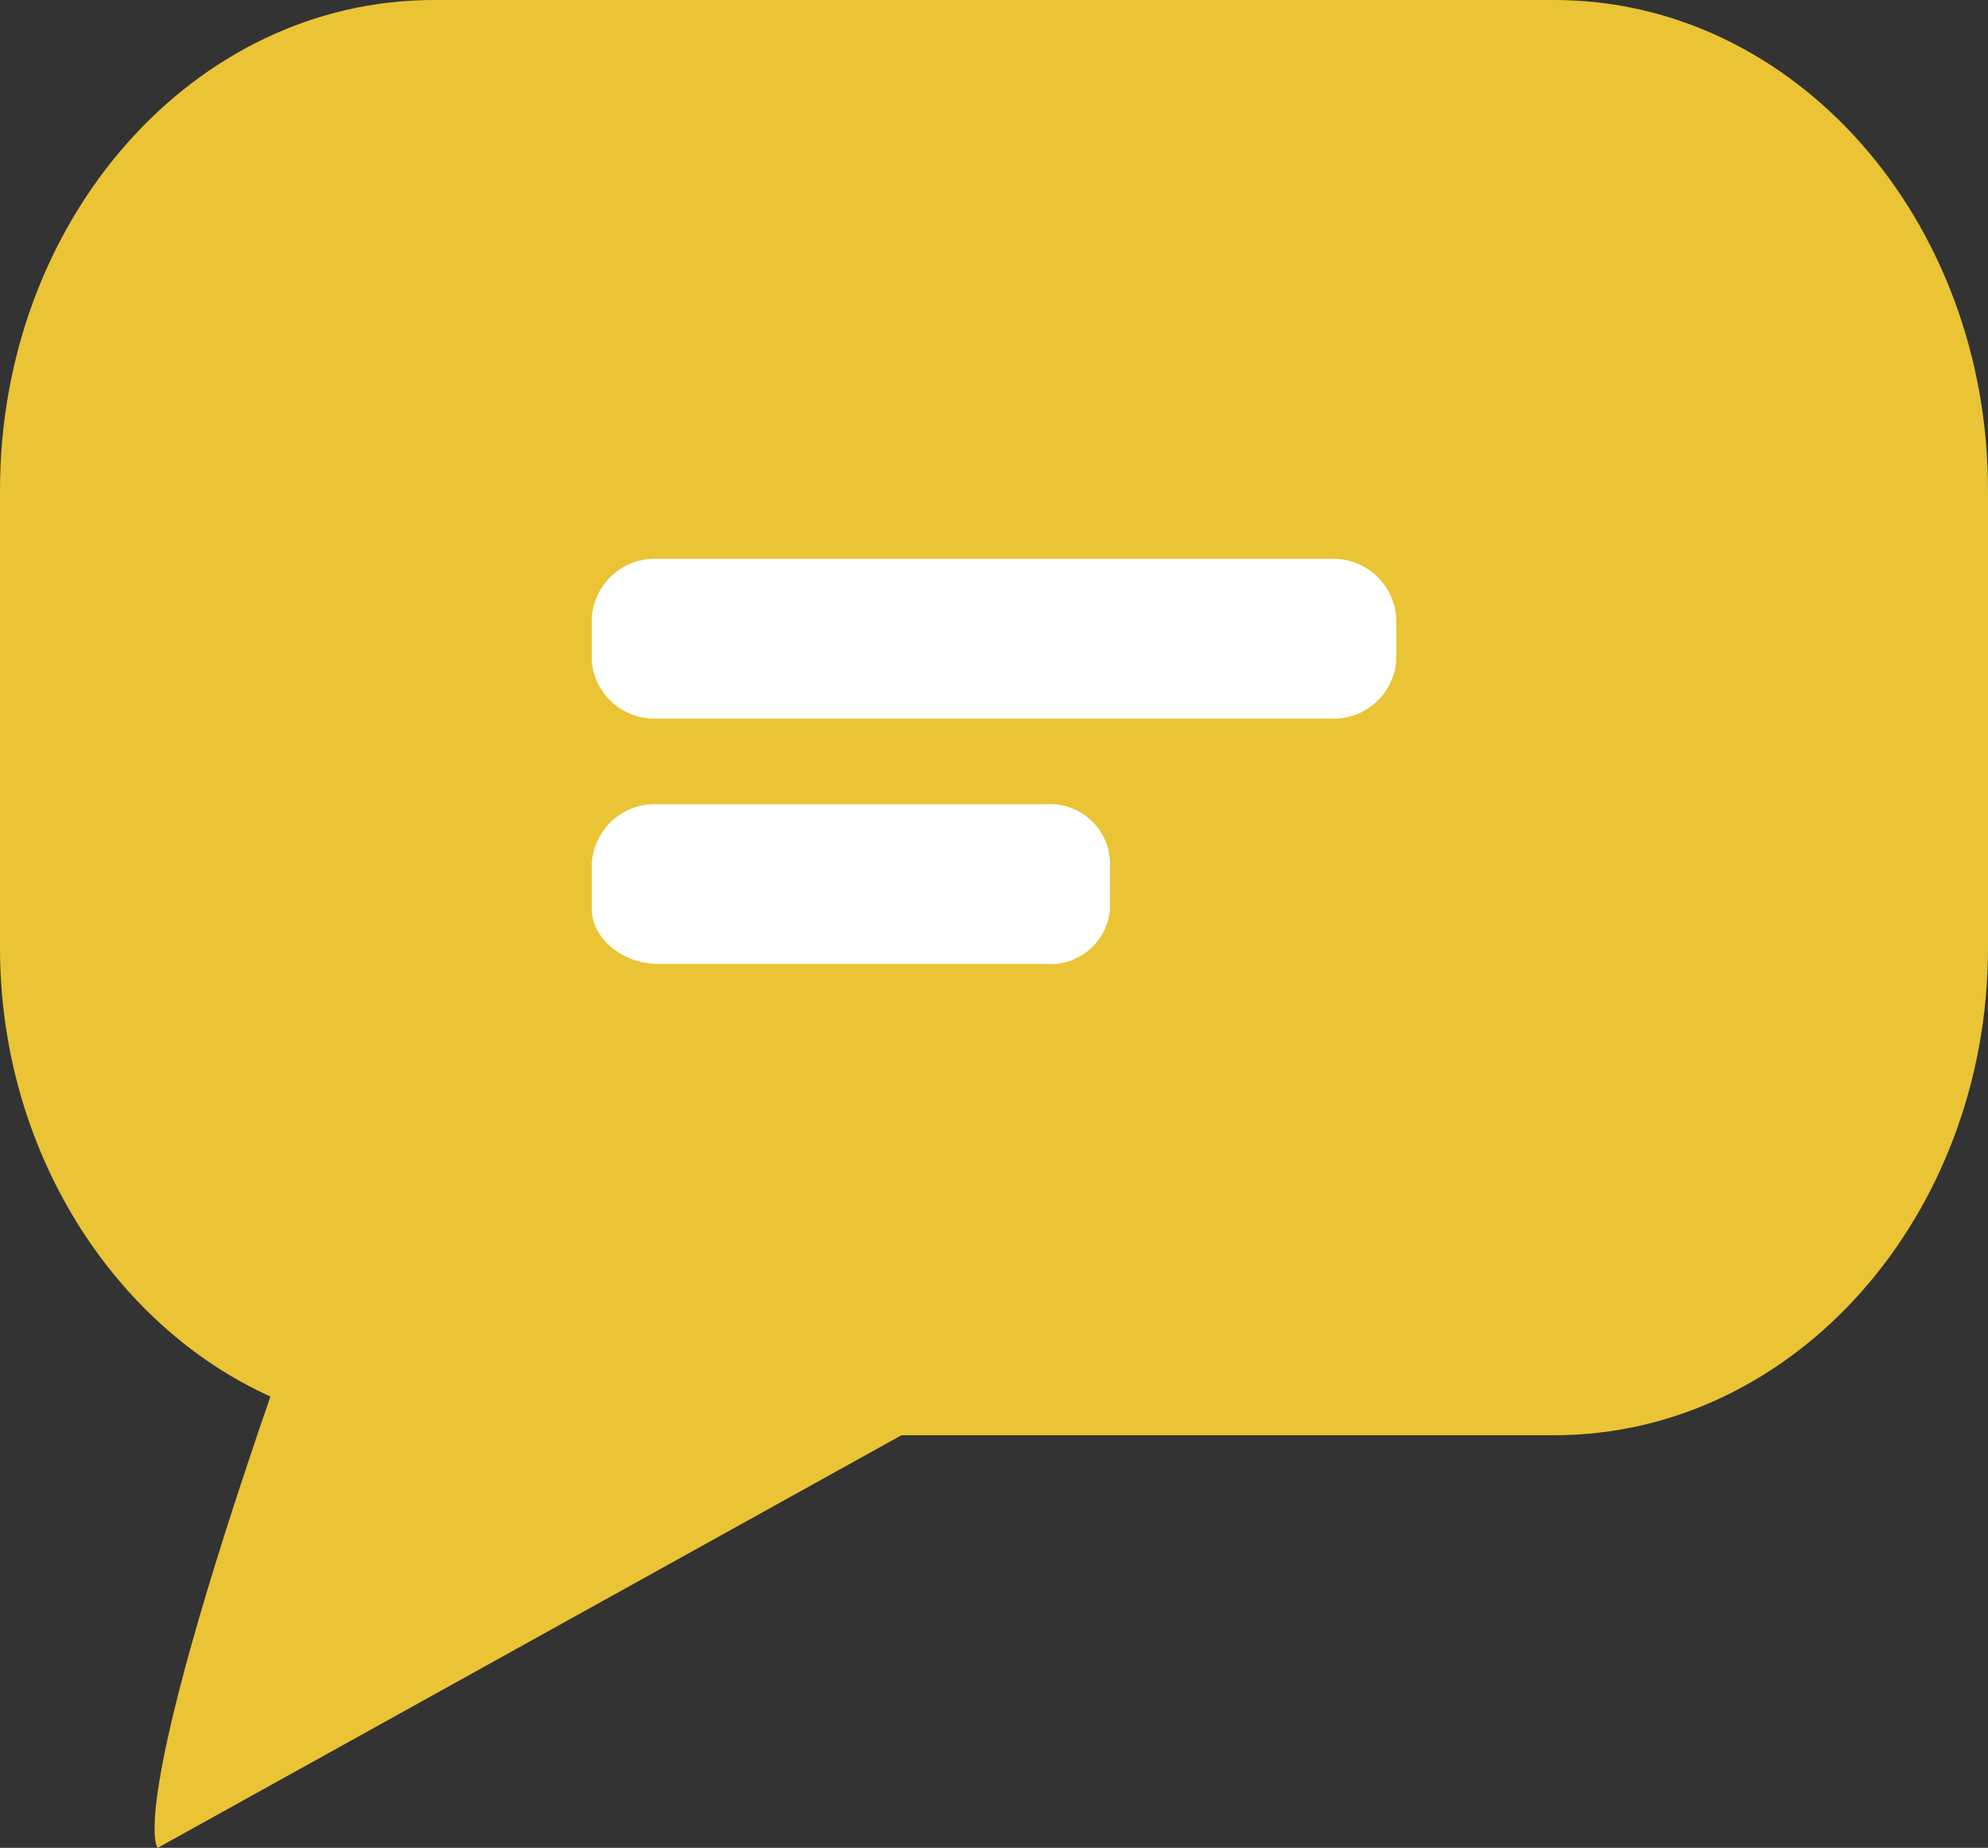
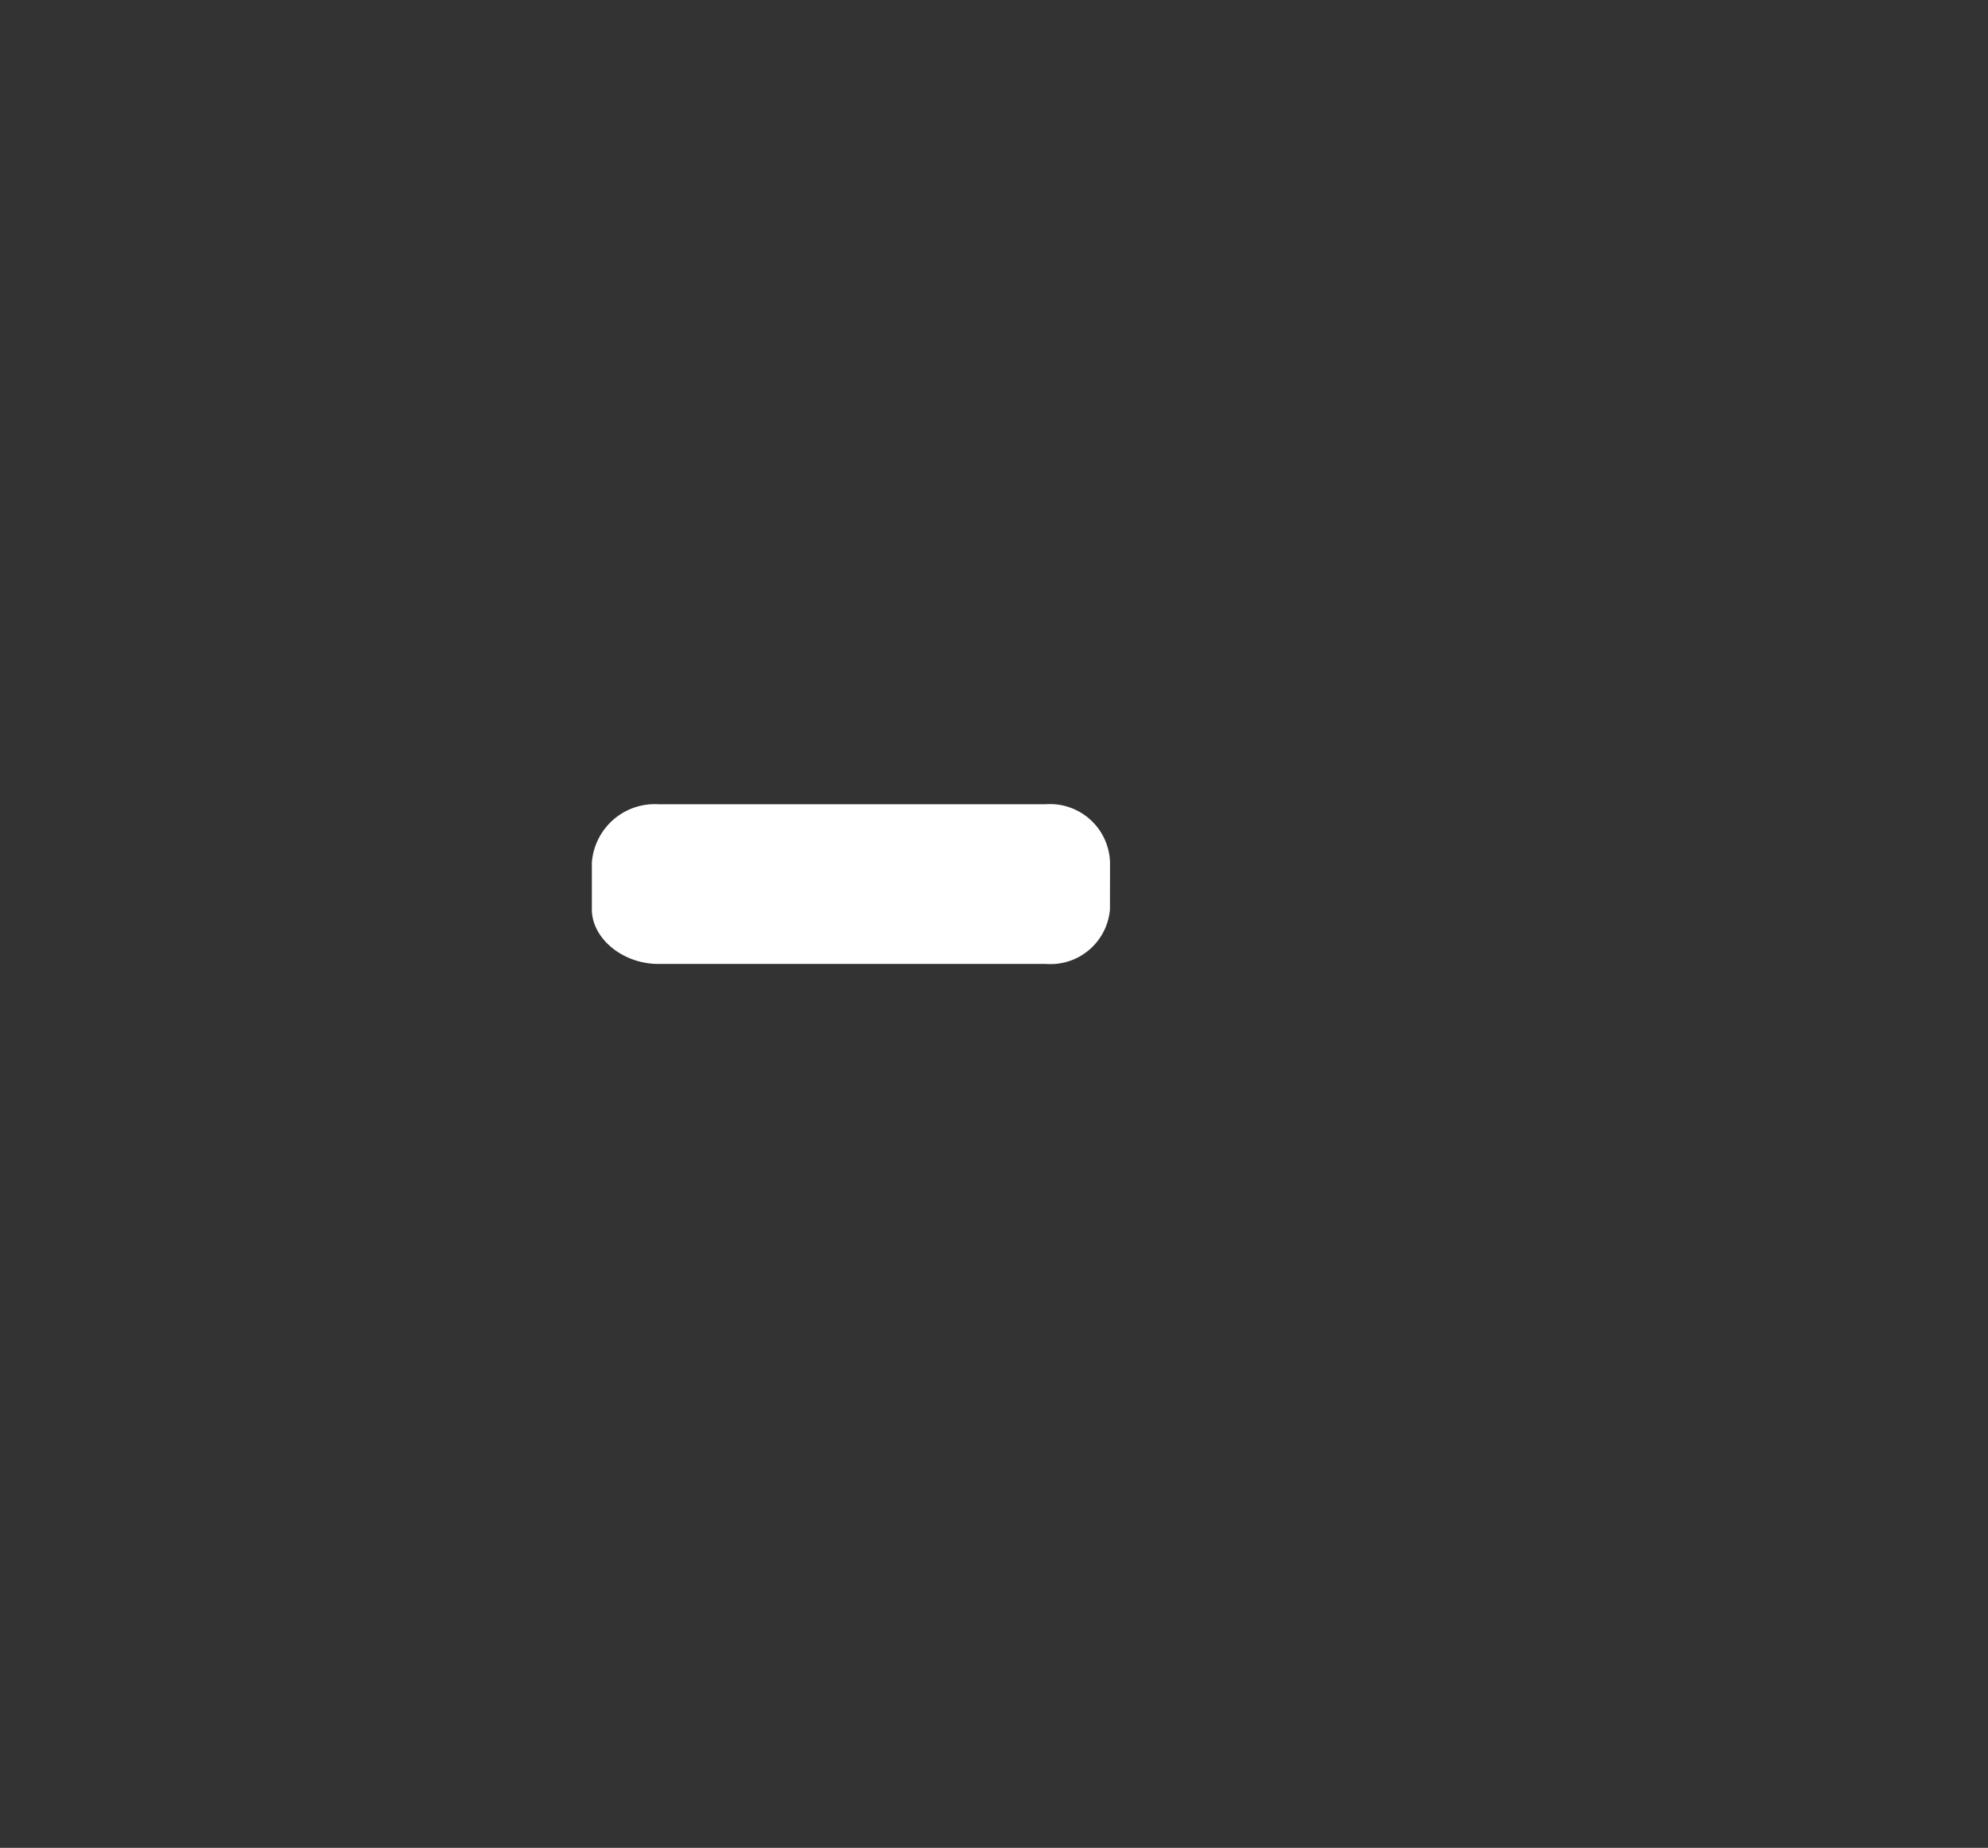
<svg xmlns="http://www.w3.org/2000/svg" width="97.571" height="90.693" viewBox="0 0 97.571 90.693">
  <rect x="0" y="0" width="97.571" height="90.693" fill="#333333" stroke="none" />
  <g id="cta-m-3" transform="translate(-1495.974 -1985.307)">
-     <path id="Path_38400" data-name="Path 38400" d="M107.27,706.448H52.286c-11.811,0-21.293,10.792-21.293,24.062v22.463c0,9.916,5.542,18.522,13.272,22.018-7.147,20.711-5.529,22.15-5.529,22.15l36.5-20.25H107.27c11.814,0,21.294-10.792,21.294-23.917V730.51c0-13.27-9.48-24.062-21.294-24.062Z" transform="translate(1464.981 1278.859)" fill="#eac435" fill-rule="evenodd" />
    <g id="Group_8406" data-name="Group 8406" transform="translate(41.346 -14.311)">
-       <path id="Path_38401" data-name="Path 38401" d="M82.8,724.227h0A3.091,3.091,0,0,1,79.551,727H46.574a3.091,3.091,0,0,1-3.251-2.772v-2.2a3.1,3.1,0,0,1,3.251-2.868H79.551a3.1,3.1,0,0,1,3.249,2.868Z" transform="translate(1440.353 1307.886)" fill="#fff" fill-rule="evenodd" />
      <path id="Path_38402" data-name="Path 38402" d="M68.751,736.364h0a2.928,2.928,0,0,1-3.155,2.678H46.574c-1.722,0-3.251-1.242-3.251-2.678v-2.292a3.1,3.1,0,0,1,3.251-2.868H65.6a2.95,2.95,0,0,1,3.155,2.868Z" transform="translate(1440.353 1307.886)" fill="#fff" fill-rule="evenodd" />
    </g>
  </g>
</svg>